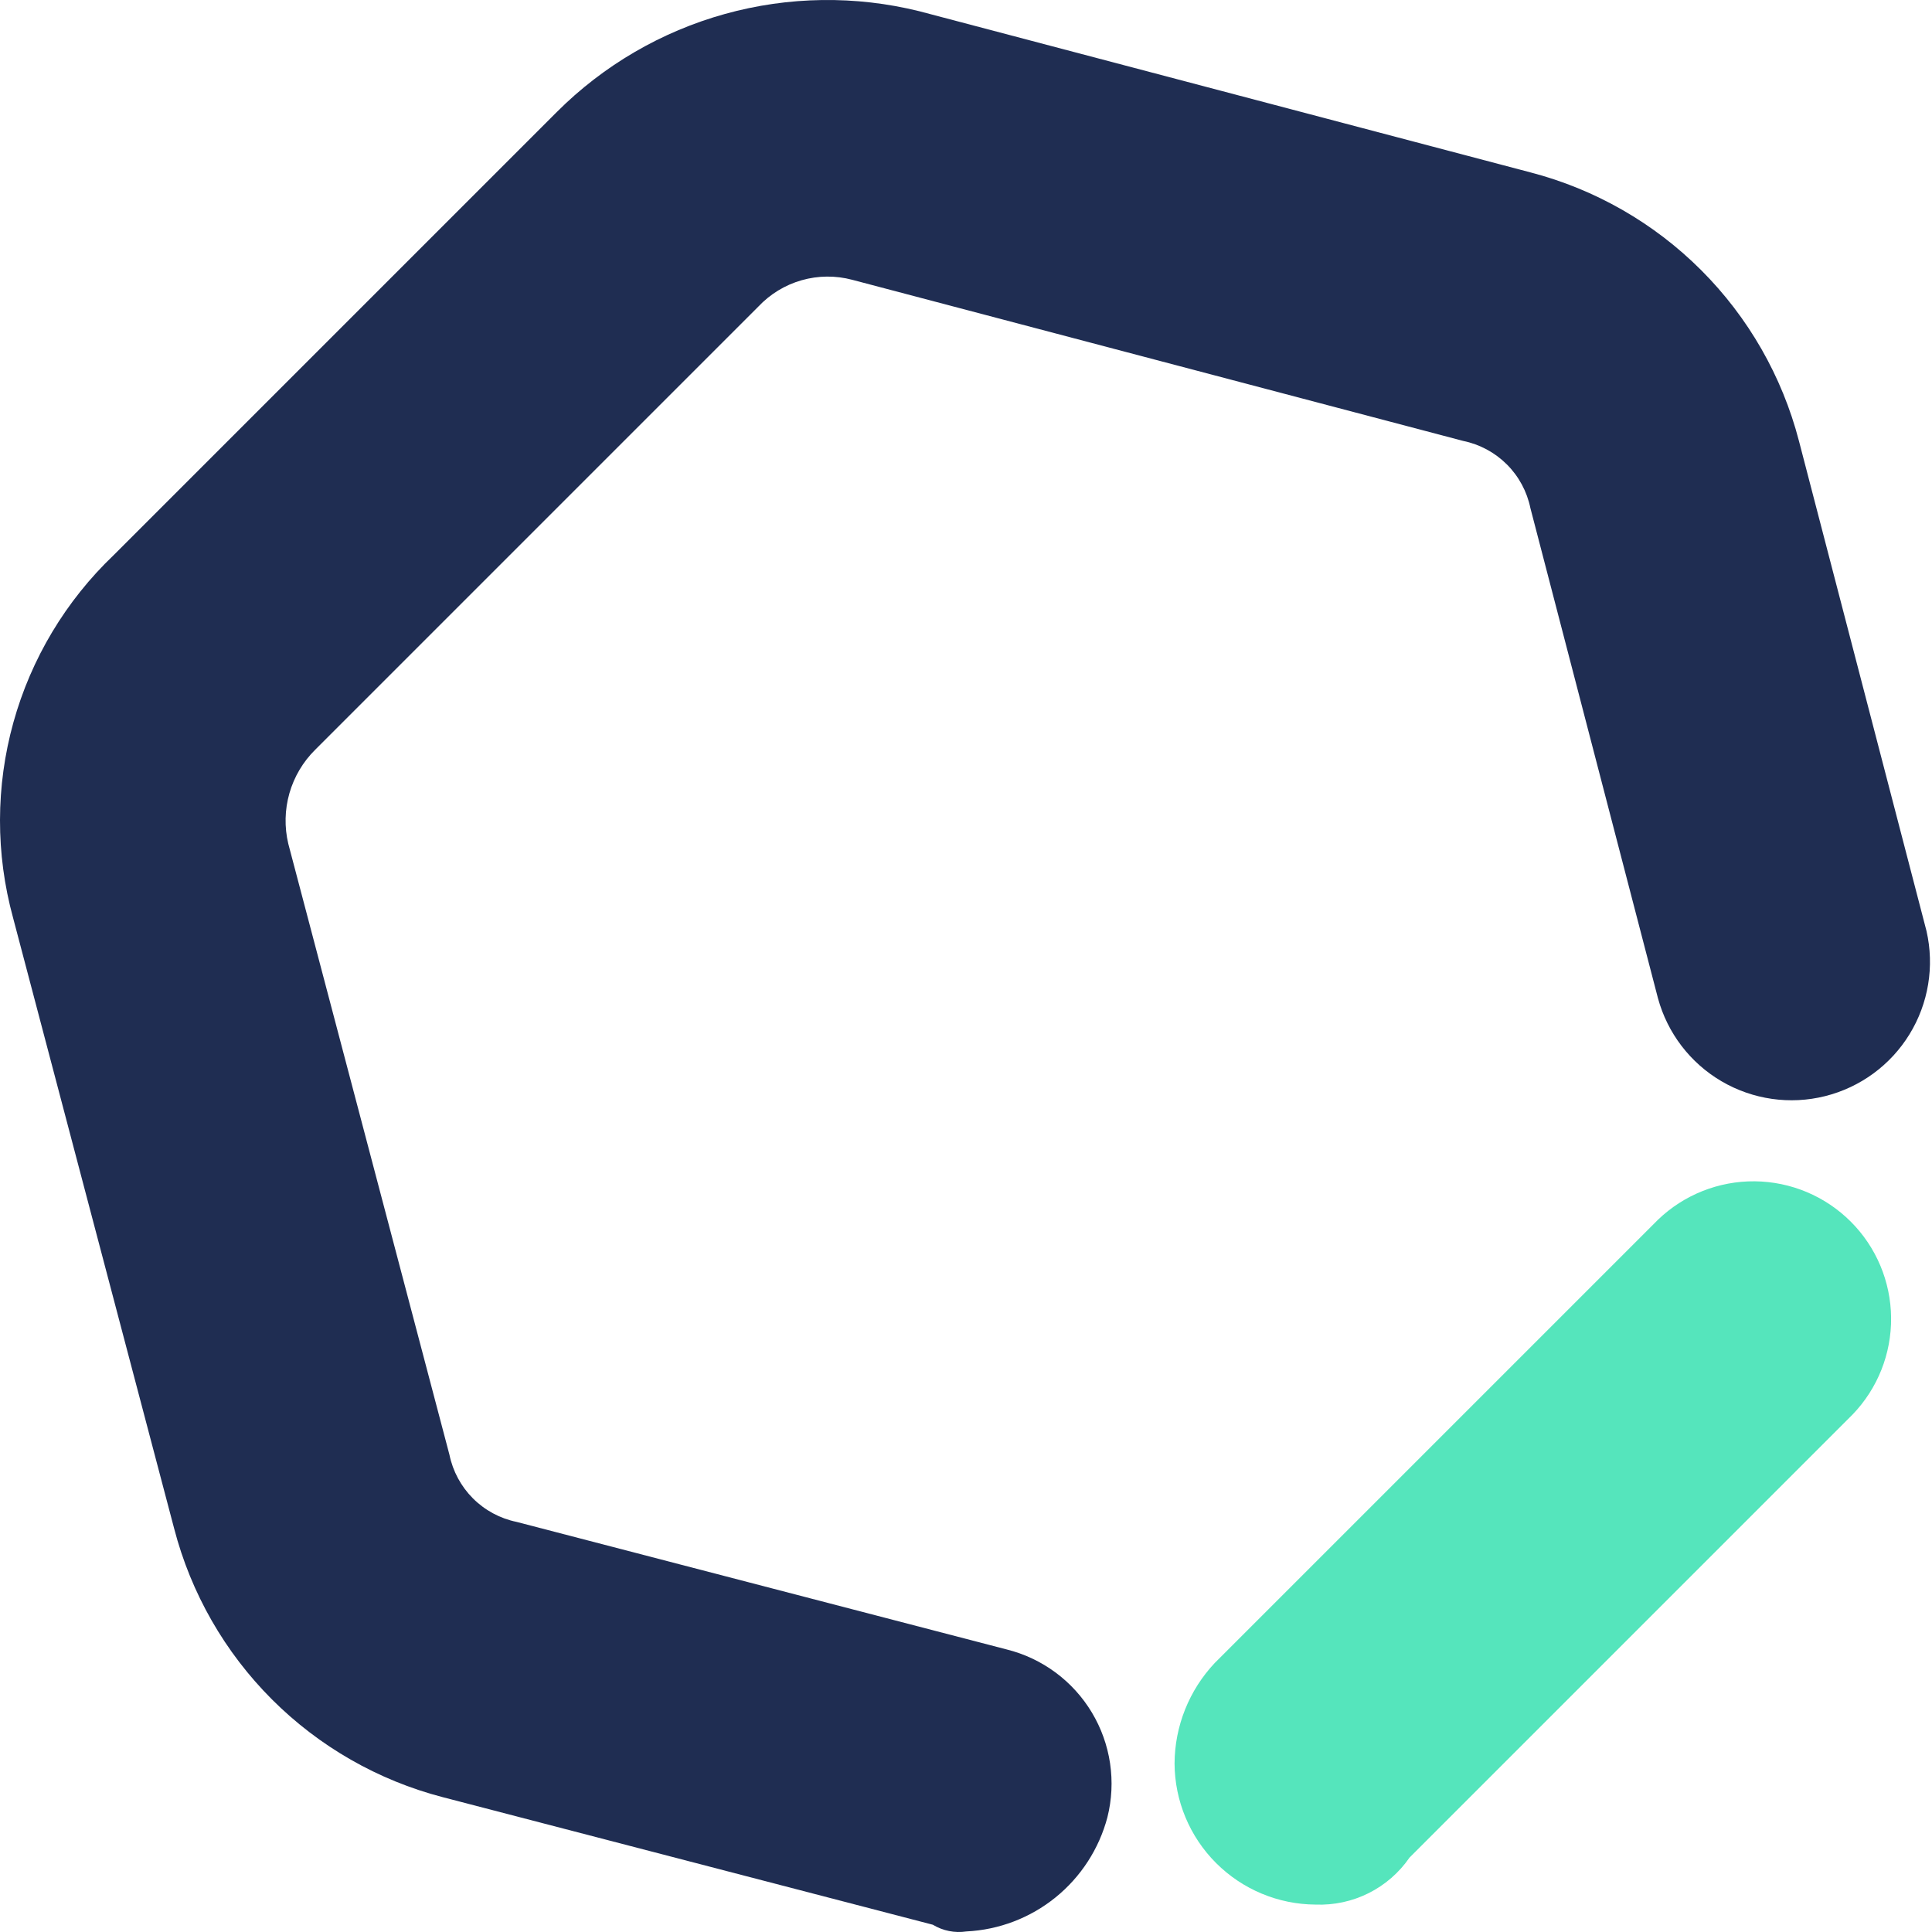
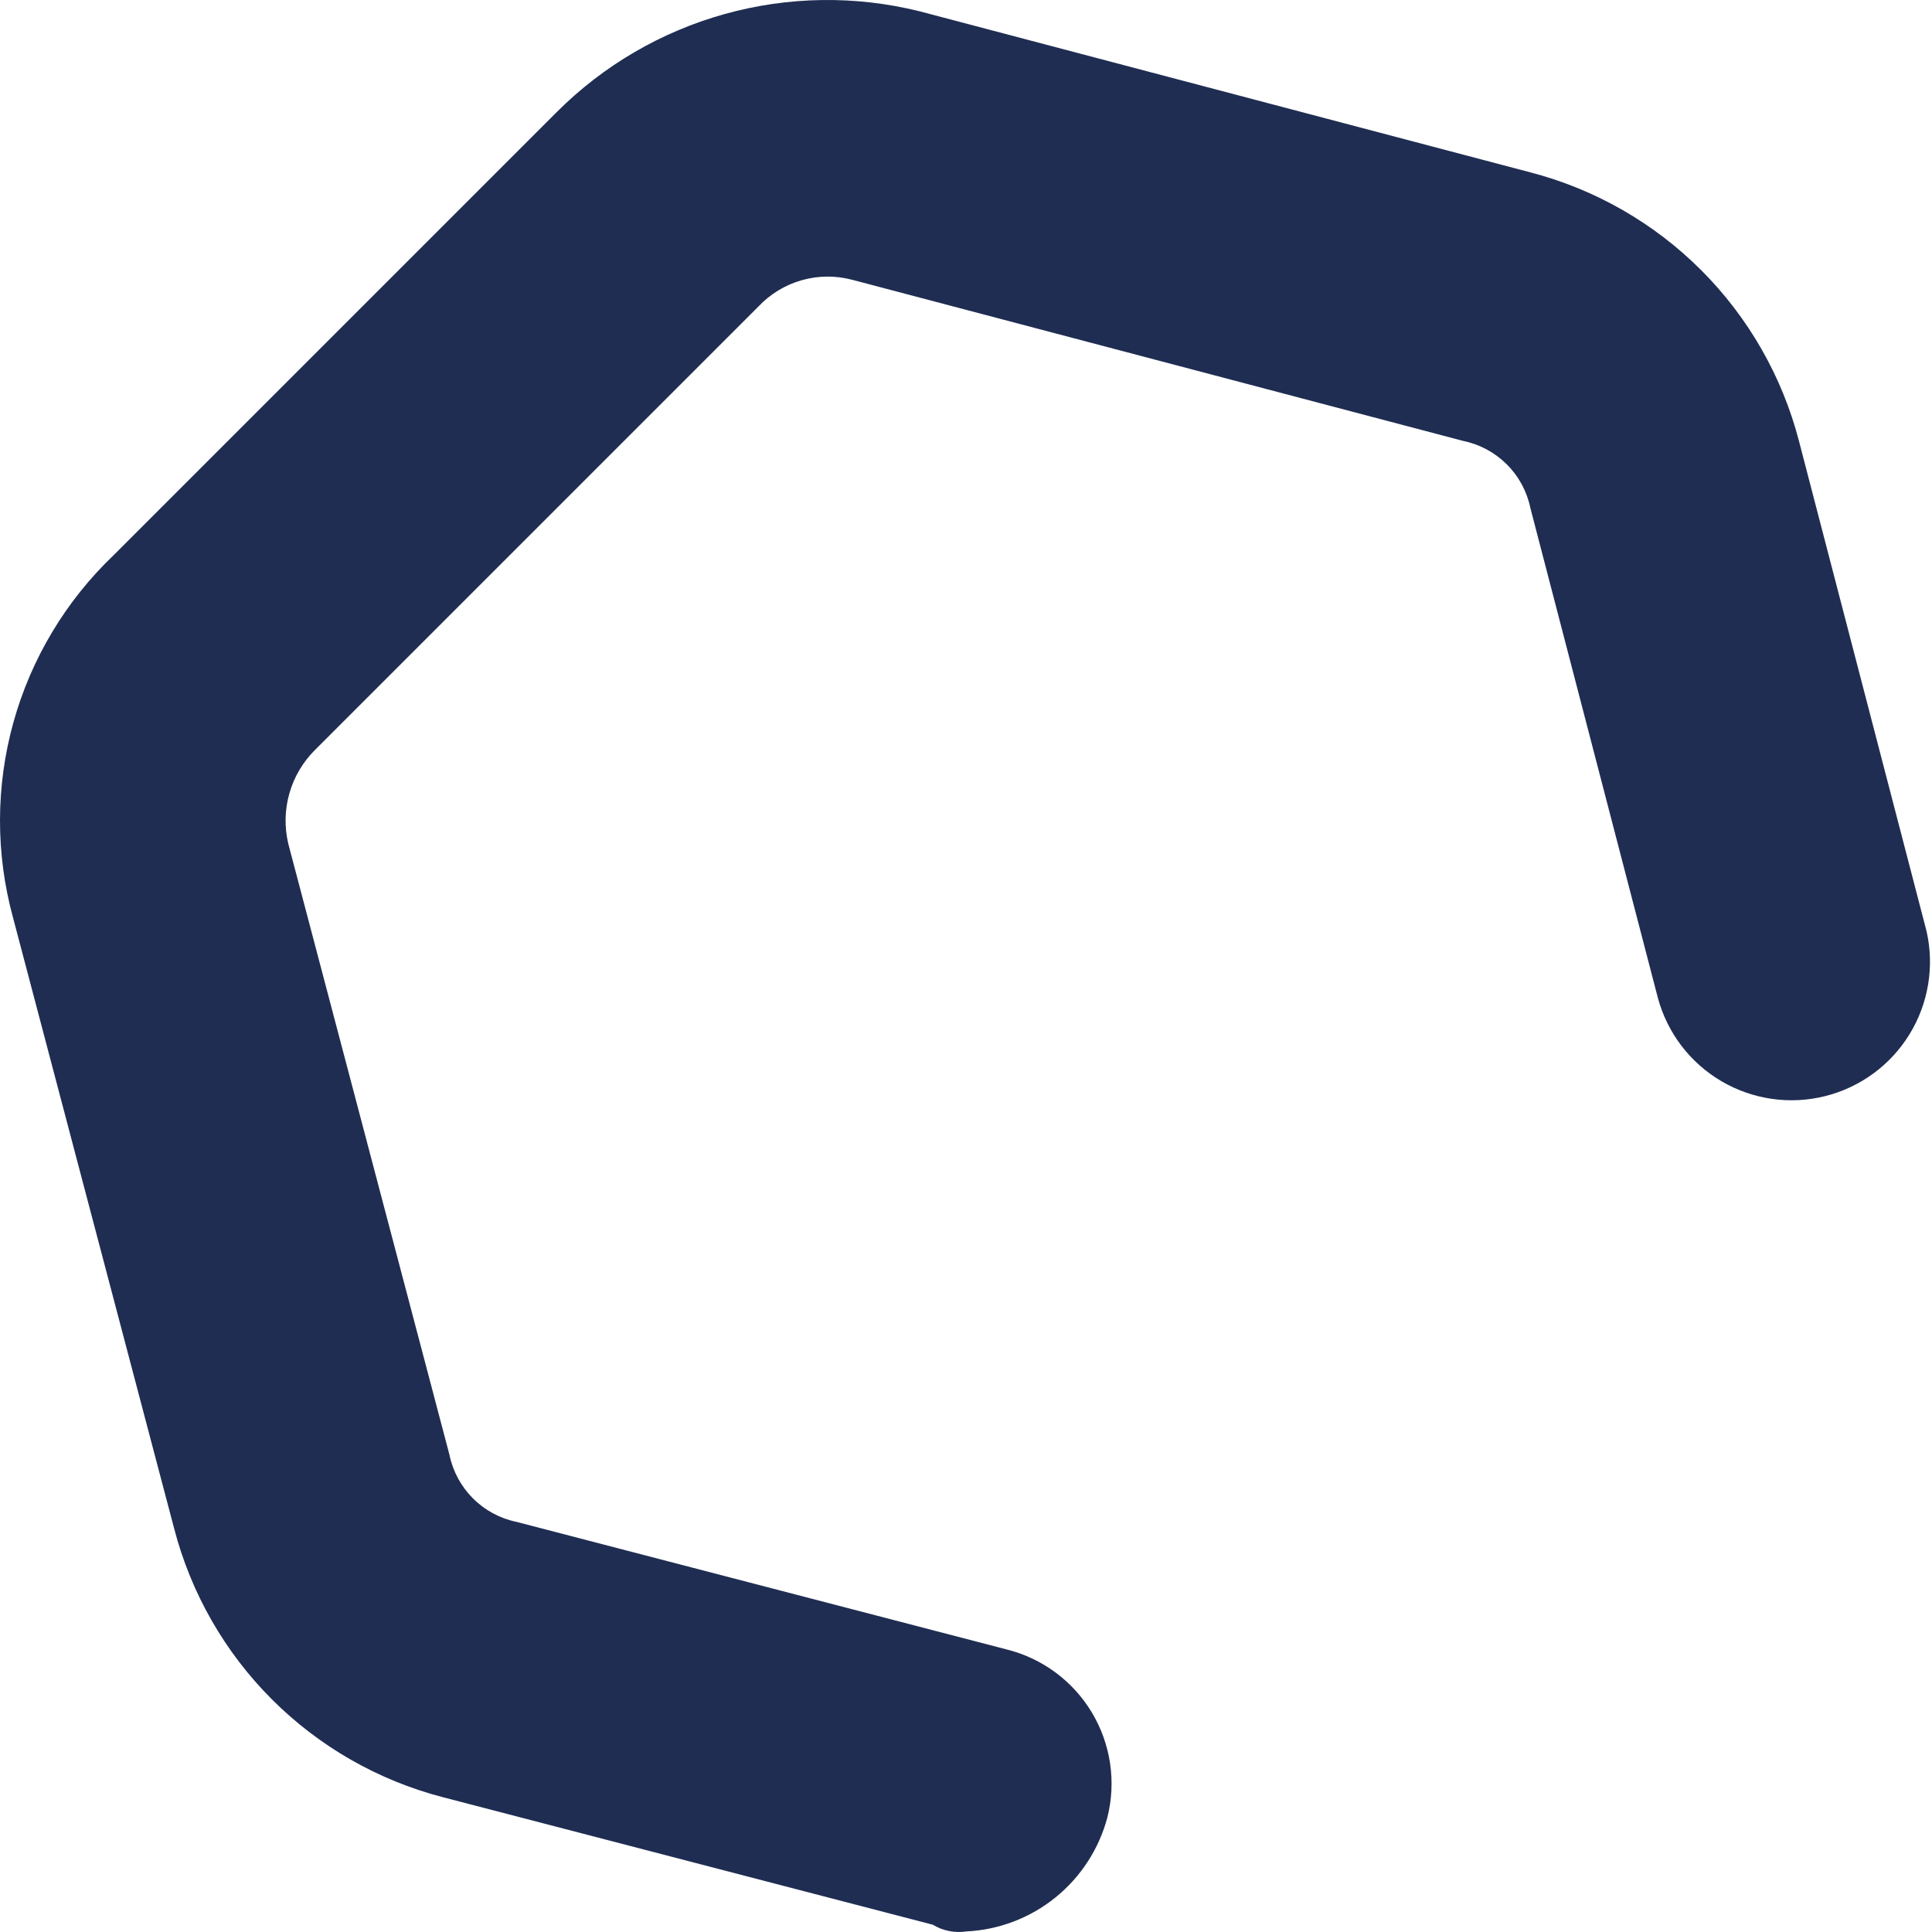
<svg xmlns="http://www.w3.org/2000/svg" width="100" height="100" viewBox="0 0 100 100" fill="none">
-   <path d="M68.092 98.581C66.16 98.57 64.31 97.797 62.944 96.431C61.578 95.065 60.806 93.215 60.795 91.283C60.803 89.344 61.549 87.481 62.88 86.07L85.816 63.134C87.161 61.841 88.96 61.126 90.826 61.144C92.692 61.163 94.476 61.912 95.796 63.232C97.116 64.551 97.865 66.336 97.883 68.202C97.902 70.068 97.187 71.867 95.893 73.212L72.957 96.148C72.418 96.931 71.688 97.565 70.838 97.99C69.987 98.415 69.043 98.618 68.092 98.581Z" fill="#55E5BC" />
  <path d="M50.021 99.971C49.419 100.062 48.805 99.939 48.284 99.624L22.915 93.021C19.571 92.151 16.519 90.404 14.075 87.96C11.632 85.516 9.885 82.465 9.015 79.12L0.674 47.496C-0.231 44.189 -0.225 40.699 0.693 37.395C1.611 34.091 3.406 31.097 5.887 28.73L28.823 5.795C31.237 3.383 34.233 1.636 37.521 0.723C40.809 -0.191 44.277 -0.239 47.589 0.582L79.213 8.922C82.557 9.792 85.609 11.539 88.052 13.983C90.496 16.427 92.243 19.478 93.113 22.823L99.716 48.191C100.133 50.019 99.817 51.937 98.835 53.535C97.854 55.132 96.286 56.281 94.467 56.736C92.649 57.191 90.724 56.914 89.107 55.967C87.489 55.019 86.308 53.475 85.815 51.666L79.213 26.298C79.037 25.442 78.614 24.657 77.996 24.039C77.378 23.422 76.593 22.999 75.737 22.823L44.114 14.483C43.253 14.253 42.346 14.261 41.489 14.506C40.633 14.751 39.858 15.223 39.248 15.873L16.312 38.809C15.682 39.432 15.224 40.207 14.98 41.059C14.737 41.911 14.717 42.812 14.922 43.674L23.263 75.297C23.439 76.153 23.862 76.938 24.479 77.556C25.097 78.174 25.882 78.597 26.738 78.773L52.106 85.375C53.02 85.603 53.879 86.008 54.635 86.568C55.391 87.128 56.03 87.832 56.514 88.638C56.998 89.445 57.319 90.34 57.457 91.271C57.595 92.202 57.548 93.15 57.319 94.063C56.887 95.695 55.947 97.147 54.635 98.209C53.323 99.272 51.707 99.888 50.021 99.971Z" fill="#1F2D52" />
</svg>